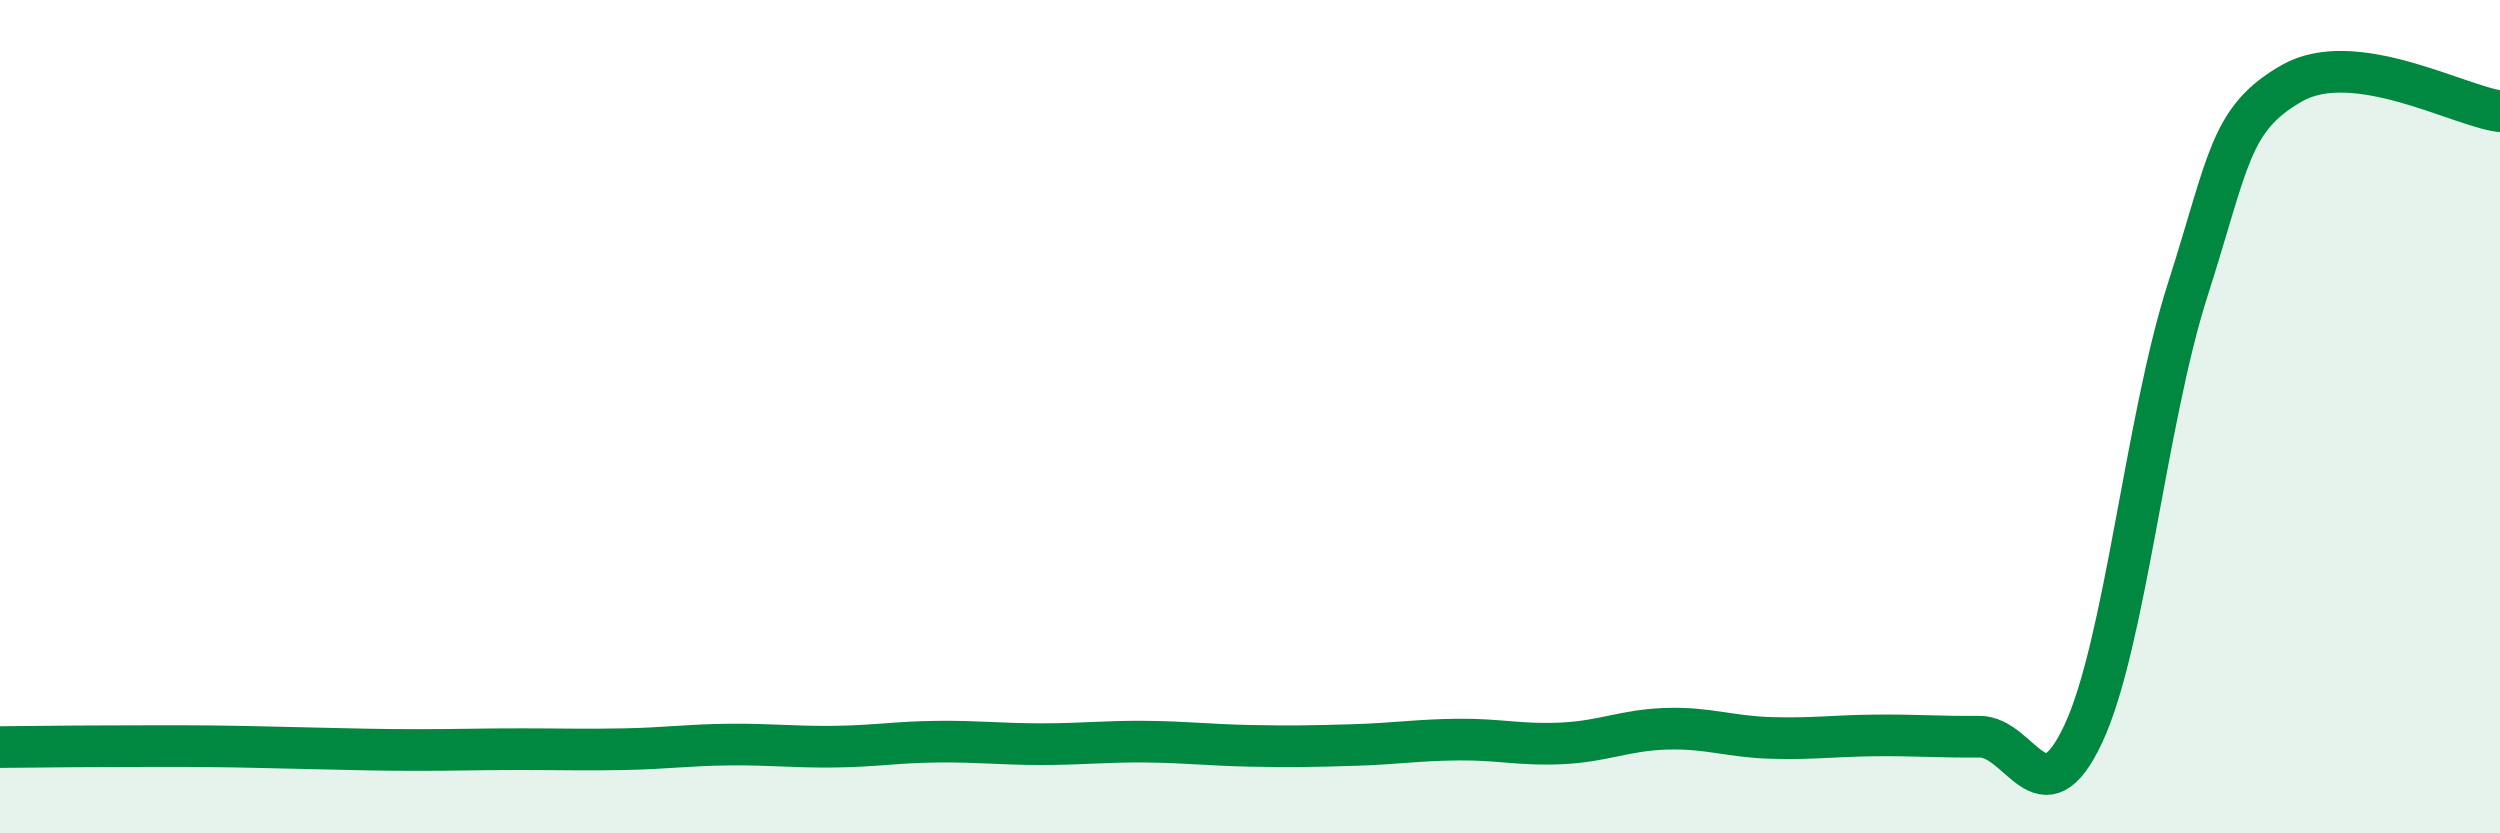
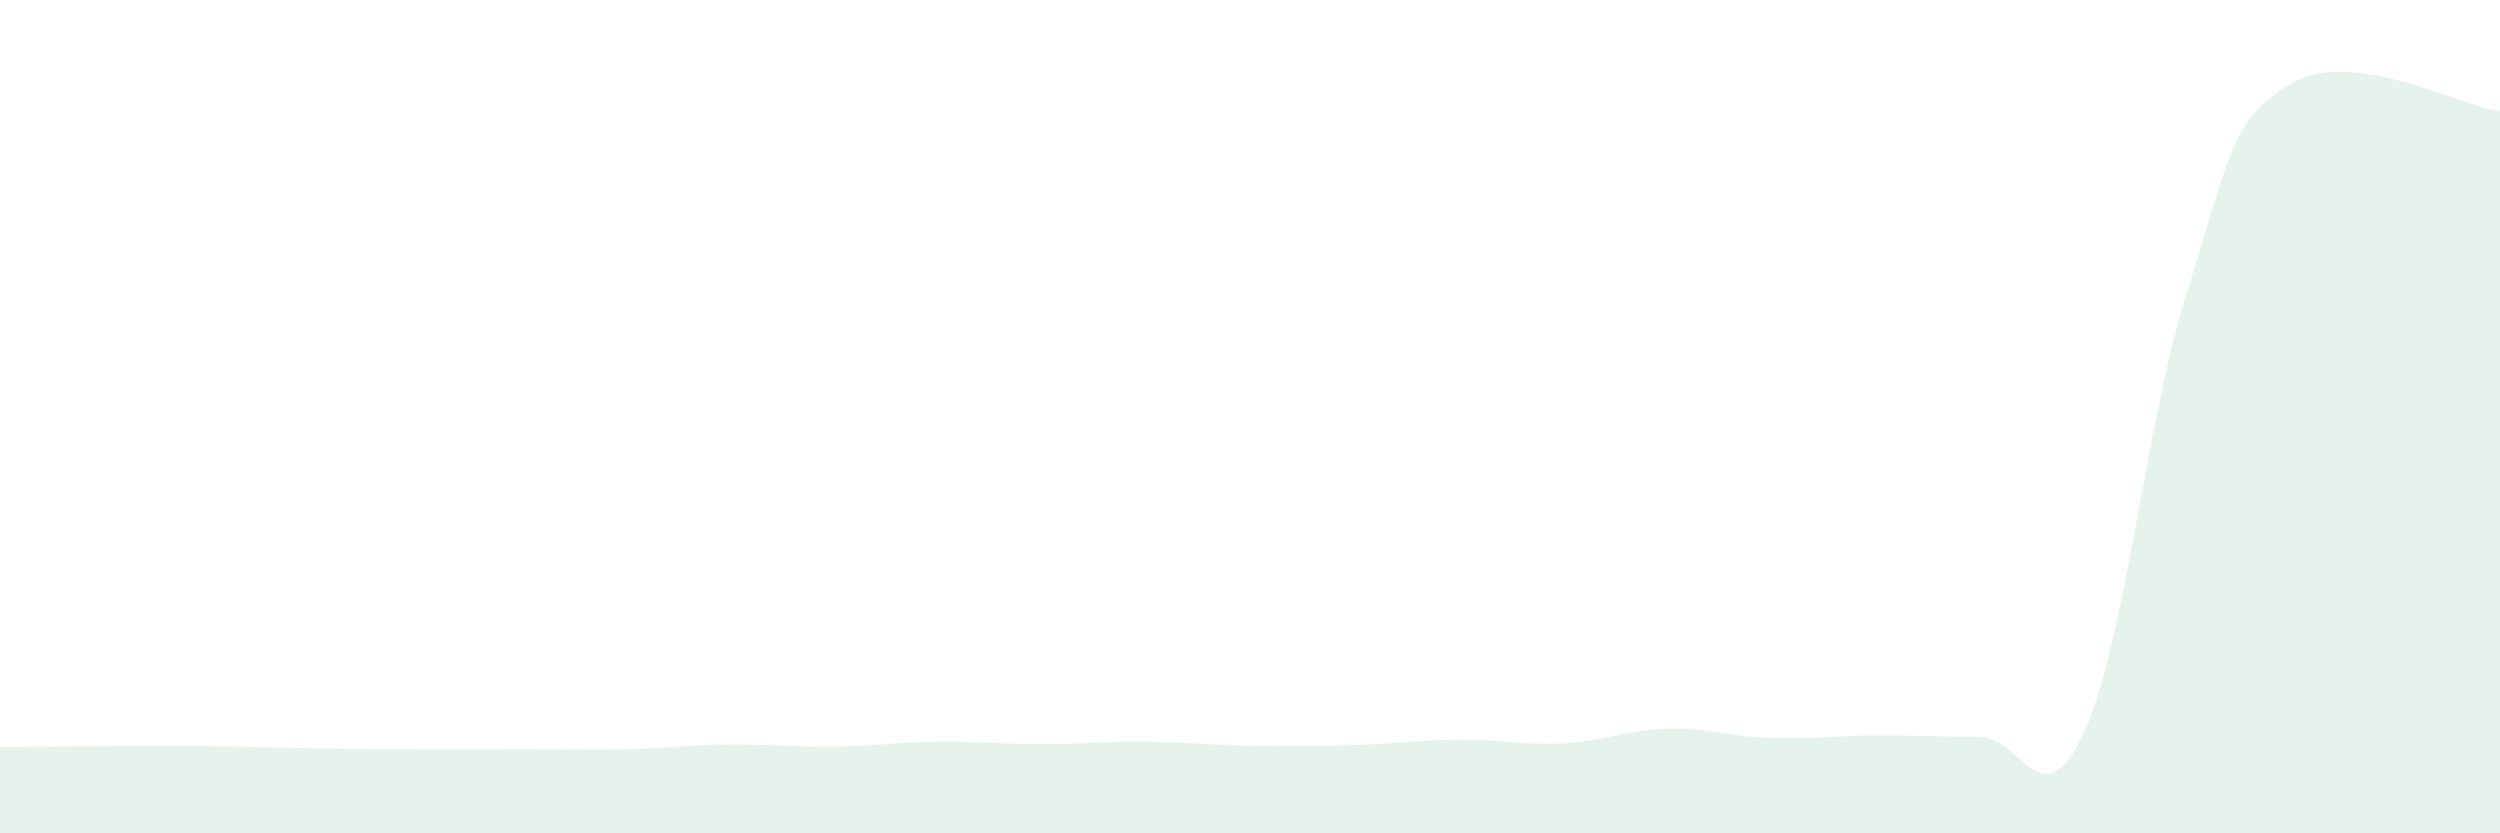
<svg xmlns="http://www.w3.org/2000/svg" width="60" height="20" viewBox="0 0 60 20">
-   <path d="M 0,17.93 C 0.5,17.93 1.5,17.91 2.5,17.91 C 3.5,17.91 4,17.9 5,17.91 C 6,17.92 6.5,17.94 7.5,17.96 C 8.5,17.98 9,18 10,18 C 11,18 11.5,17.98 12.5,17.98 C 13.5,17.98 14,18 15,17.98 C 16,17.96 16.5,17.88 17.5,17.87 C 18.5,17.86 19,17.93 20,17.92 C 21,17.91 21.5,17.81 22.5,17.8 C 23.5,17.79 24,17.86 25,17.86 C 26,17.86 26.5,17.79 27.5,17.8 C 28.5,17.81 29,17.88 30,17.9 C 31,17.92 31.5,17.91 32.5,17.88 C 33.5,17.85 34,17.76 35,17.75 C 36,17.74 36.5,17.89 37.5,17.84 C 38.5,17.79 39,17.52 40,17.49 C 41,17.46 41.5,17.68 42.5,17.71 C 43.5,17.74 44,17.66 45,17.65 C 46,17.64 46.5,17.69 47.5,17.68 C 48.5,17.67 49,19.75 50,17.61 C 51,15.47 51.5,10.09 52.5,6.97 C 53.5,3.85 53.5,2.86 55,2 C 56.5,1.14 59,2.54 60,2.67L60 20L0 20Z" fill="#008740" opacity="0.1" stroke-linecap="round" stroke-linejoin="round" />
-   <path d="M 0,17.93 C 0.5,17.93 1.5,17.91 2.5,17.91 C 3.5,17.91 4,17.9 5,17.91 C 6,17.92 6.5,17.94 7.5,17.96 C 8.5,17.98 9,18 10,18 C 11,18 11.5,17.98 12.5,17.98 C 13.5,17.98 14,18 15,17.98 C 16,17.96 16.5,17.88 17.5,17.87 C 18.5,17.86 19,17.93 20,17.92 C 21,17.91 21.5,17.81 22.5,17.8 C 23.5,17.79 24,17.86 25,17.86 C 26,17.86 26.5,17.79 27.5,17.8 C 28.5,17.81 29,17.88 30,17.9 C 31,17.92 31.5,17.91 32.5,17.88 C 33.5,17.85 34,17.76 35,17.75 C 36,17.74 36.5,17.89 37.5,17.84 C 38.5,17.79 39,17.52 40,17.49 C 41,17.46 41.5,17.68 42.5,17.71 C 43.5,17.74 44,17.66 45,17.65 C 46,17.64 46.5,17.69 47.5,17.68 C 48.5,17.67 49,19.75 50,17.61 C 51,15.47 51.5,10.09 52.5,6.97 C 53.5,3.85 53.5,2.86 55,2 C 56.5,1.14 59,2.54 60,2.67" stroke="#008740" stroke-width="1" fill="none" stroke-linecap="round" stroke-linejoin="round" />
+   <path d="M 0,17.93 C 0.5,17.93 1.5,17.91 2.5,17.91 C 3.5,17.91 4,17.9 5,17.91 C 6,17.92 6.5,17.94 7.5,17.96 C 11,18 11.5,17.98 12.5,17.98 C 13.5,17.98 14,18 15,17.98 C 16,17.96 16.5,17.88 17.5,17.87 C 18.5,17.86 19,17.93 20,17.92 C 21,17.91 21.5,17.81 22.5,17.8 C 23.5,17.79 24,17.86 25,17.86 C 26,17.86 26.5,17.79 27.5,17.8 C 28.5,17.81 29,17.88 30,17.9 C 31,17.92 31.5,17.91 32.5,17.88 C 33.5,17.85 34,17.76 35,17.75 C 36,17.74 36.5,17.89 37.5,17.84 C 38.5,17.79 39,17.52 40,17.49 C 41,17.46 41.5,17.68 42.5,17.71 C 43.5,17.74 44,17.66 45,17.65 C 46,17.64 46.5,17.69 47.5,17.68 C 48.5,17.67 49,19.75 50,17.61 C 51,15.47 51.5,10.09 52.5,6.97 C 53.5,3.85 53.5,2.86 55,2 C 56.5,1.14 59,2.54 60,2.67L60 20L0 20Z" fill="#008740" opacity="0.1" stroke-linecap="round" stroke-linejoin="round" />
</svg>